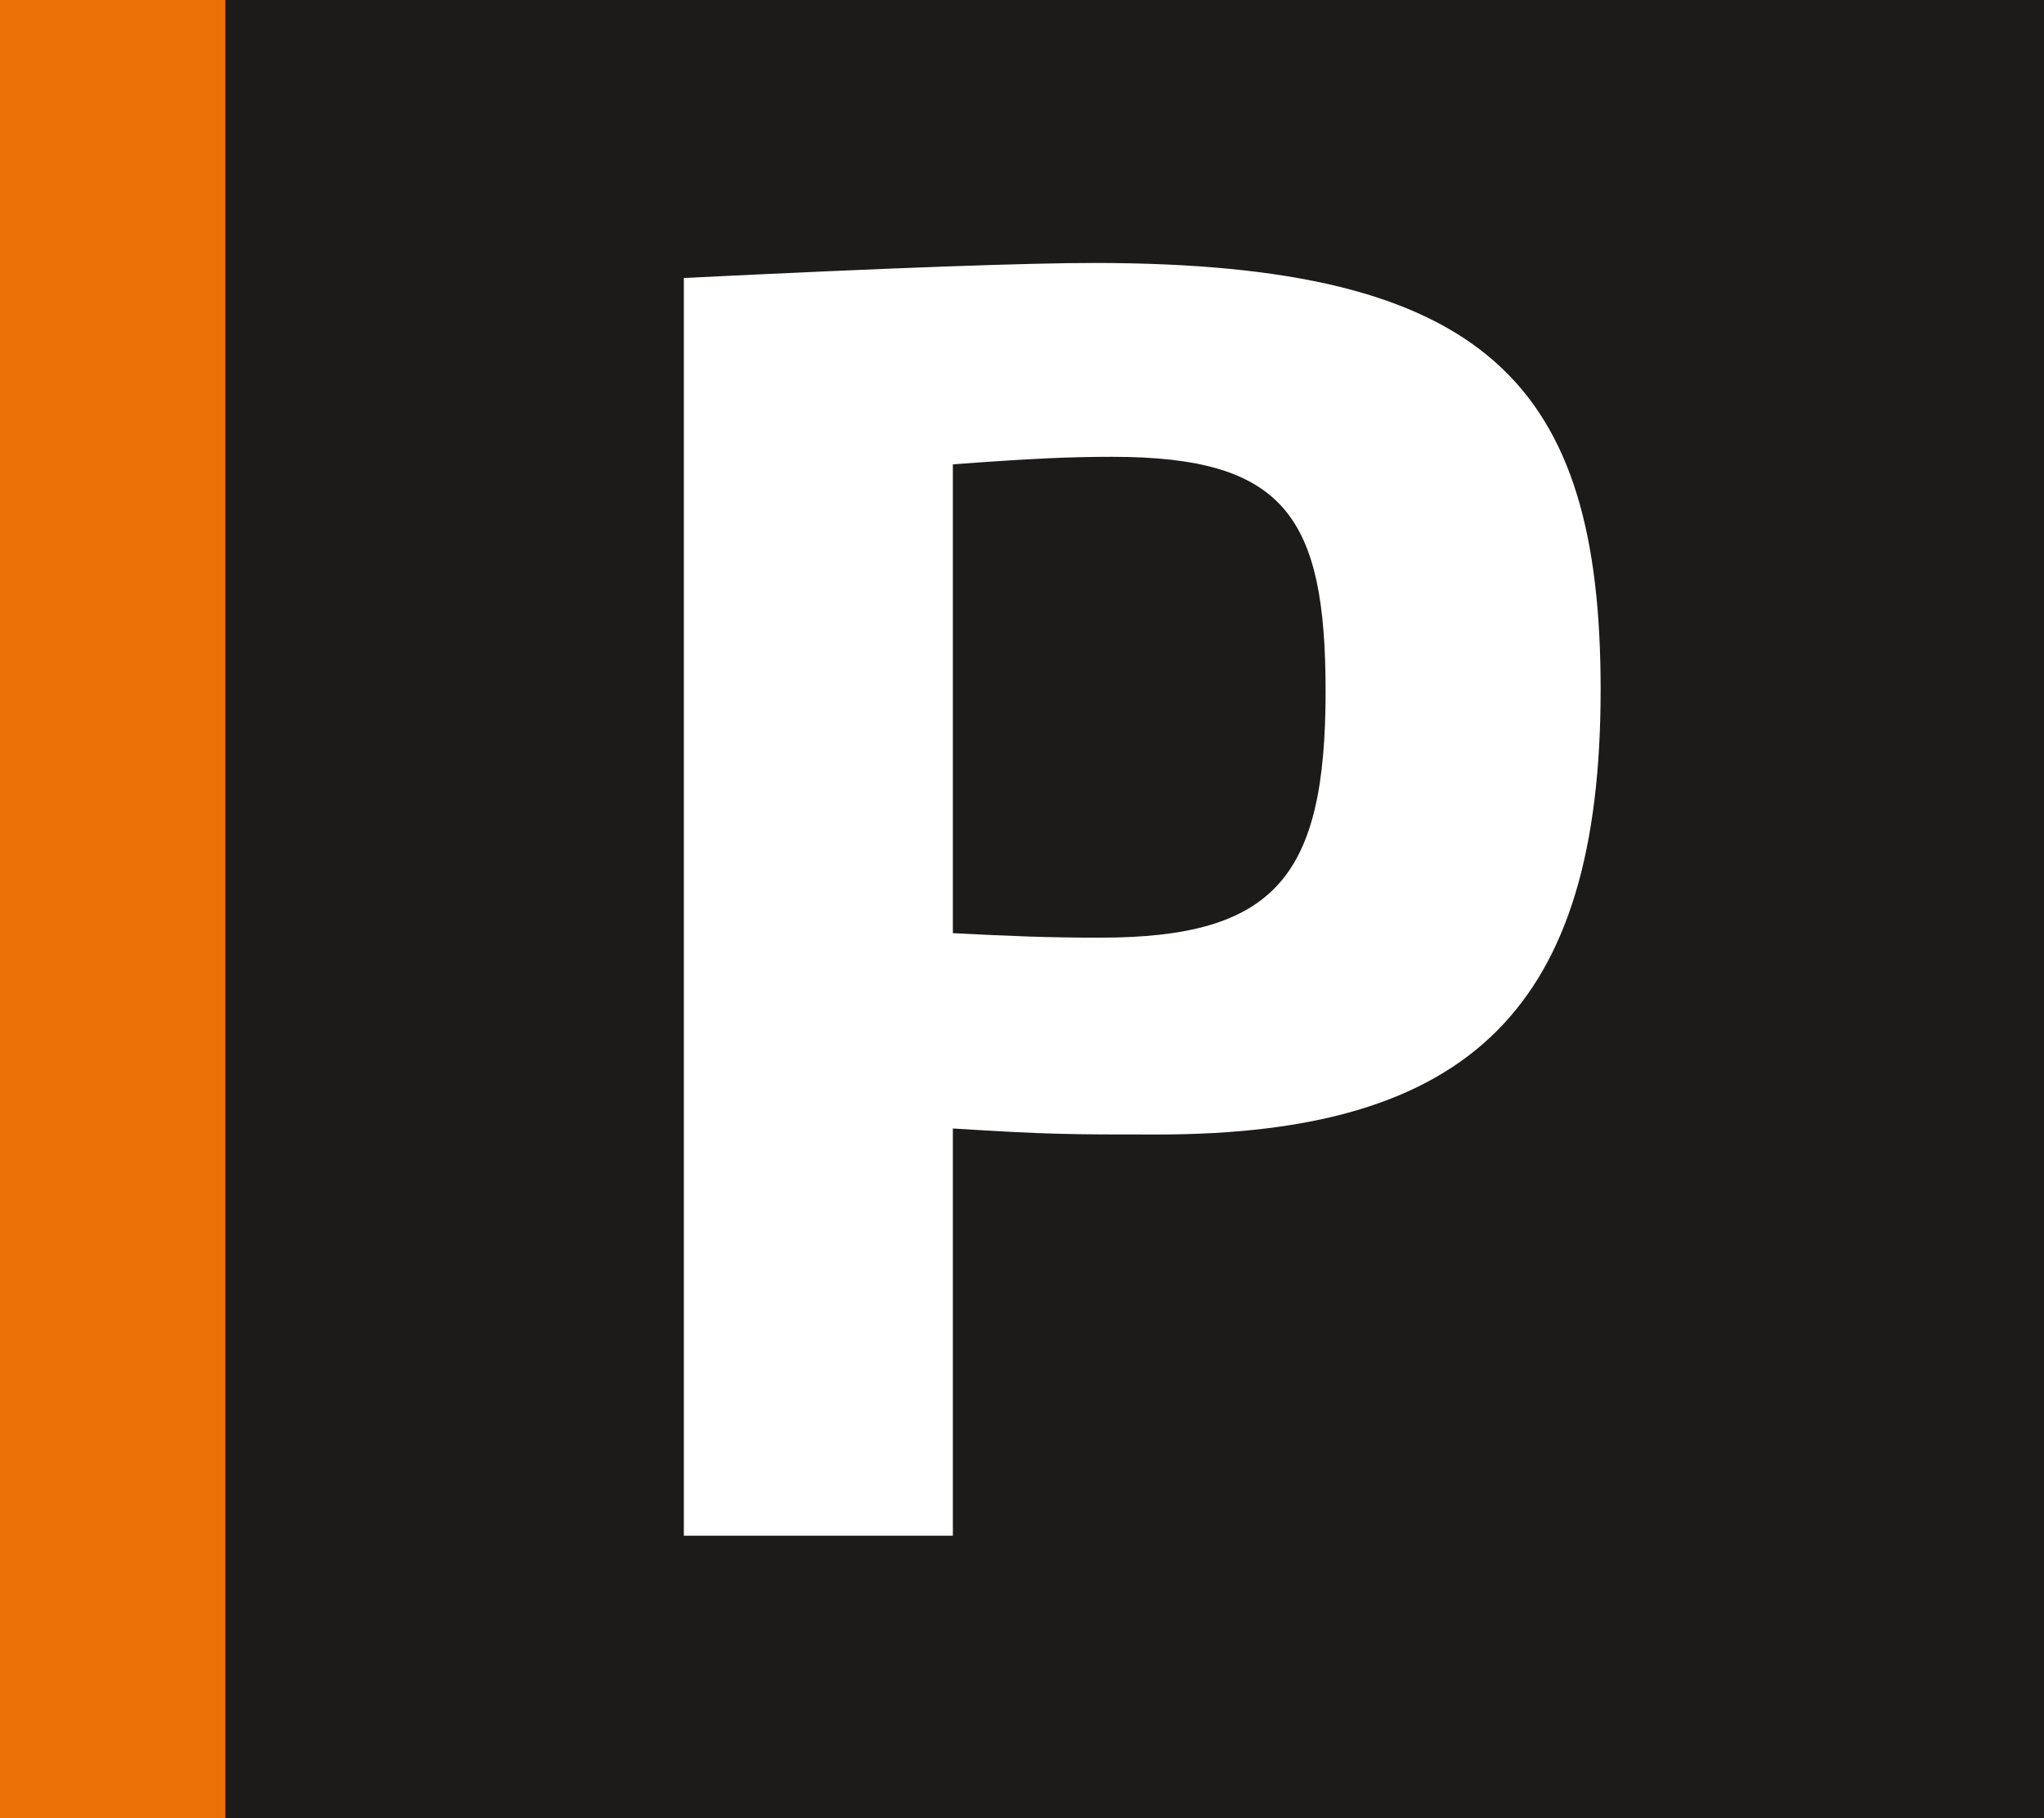
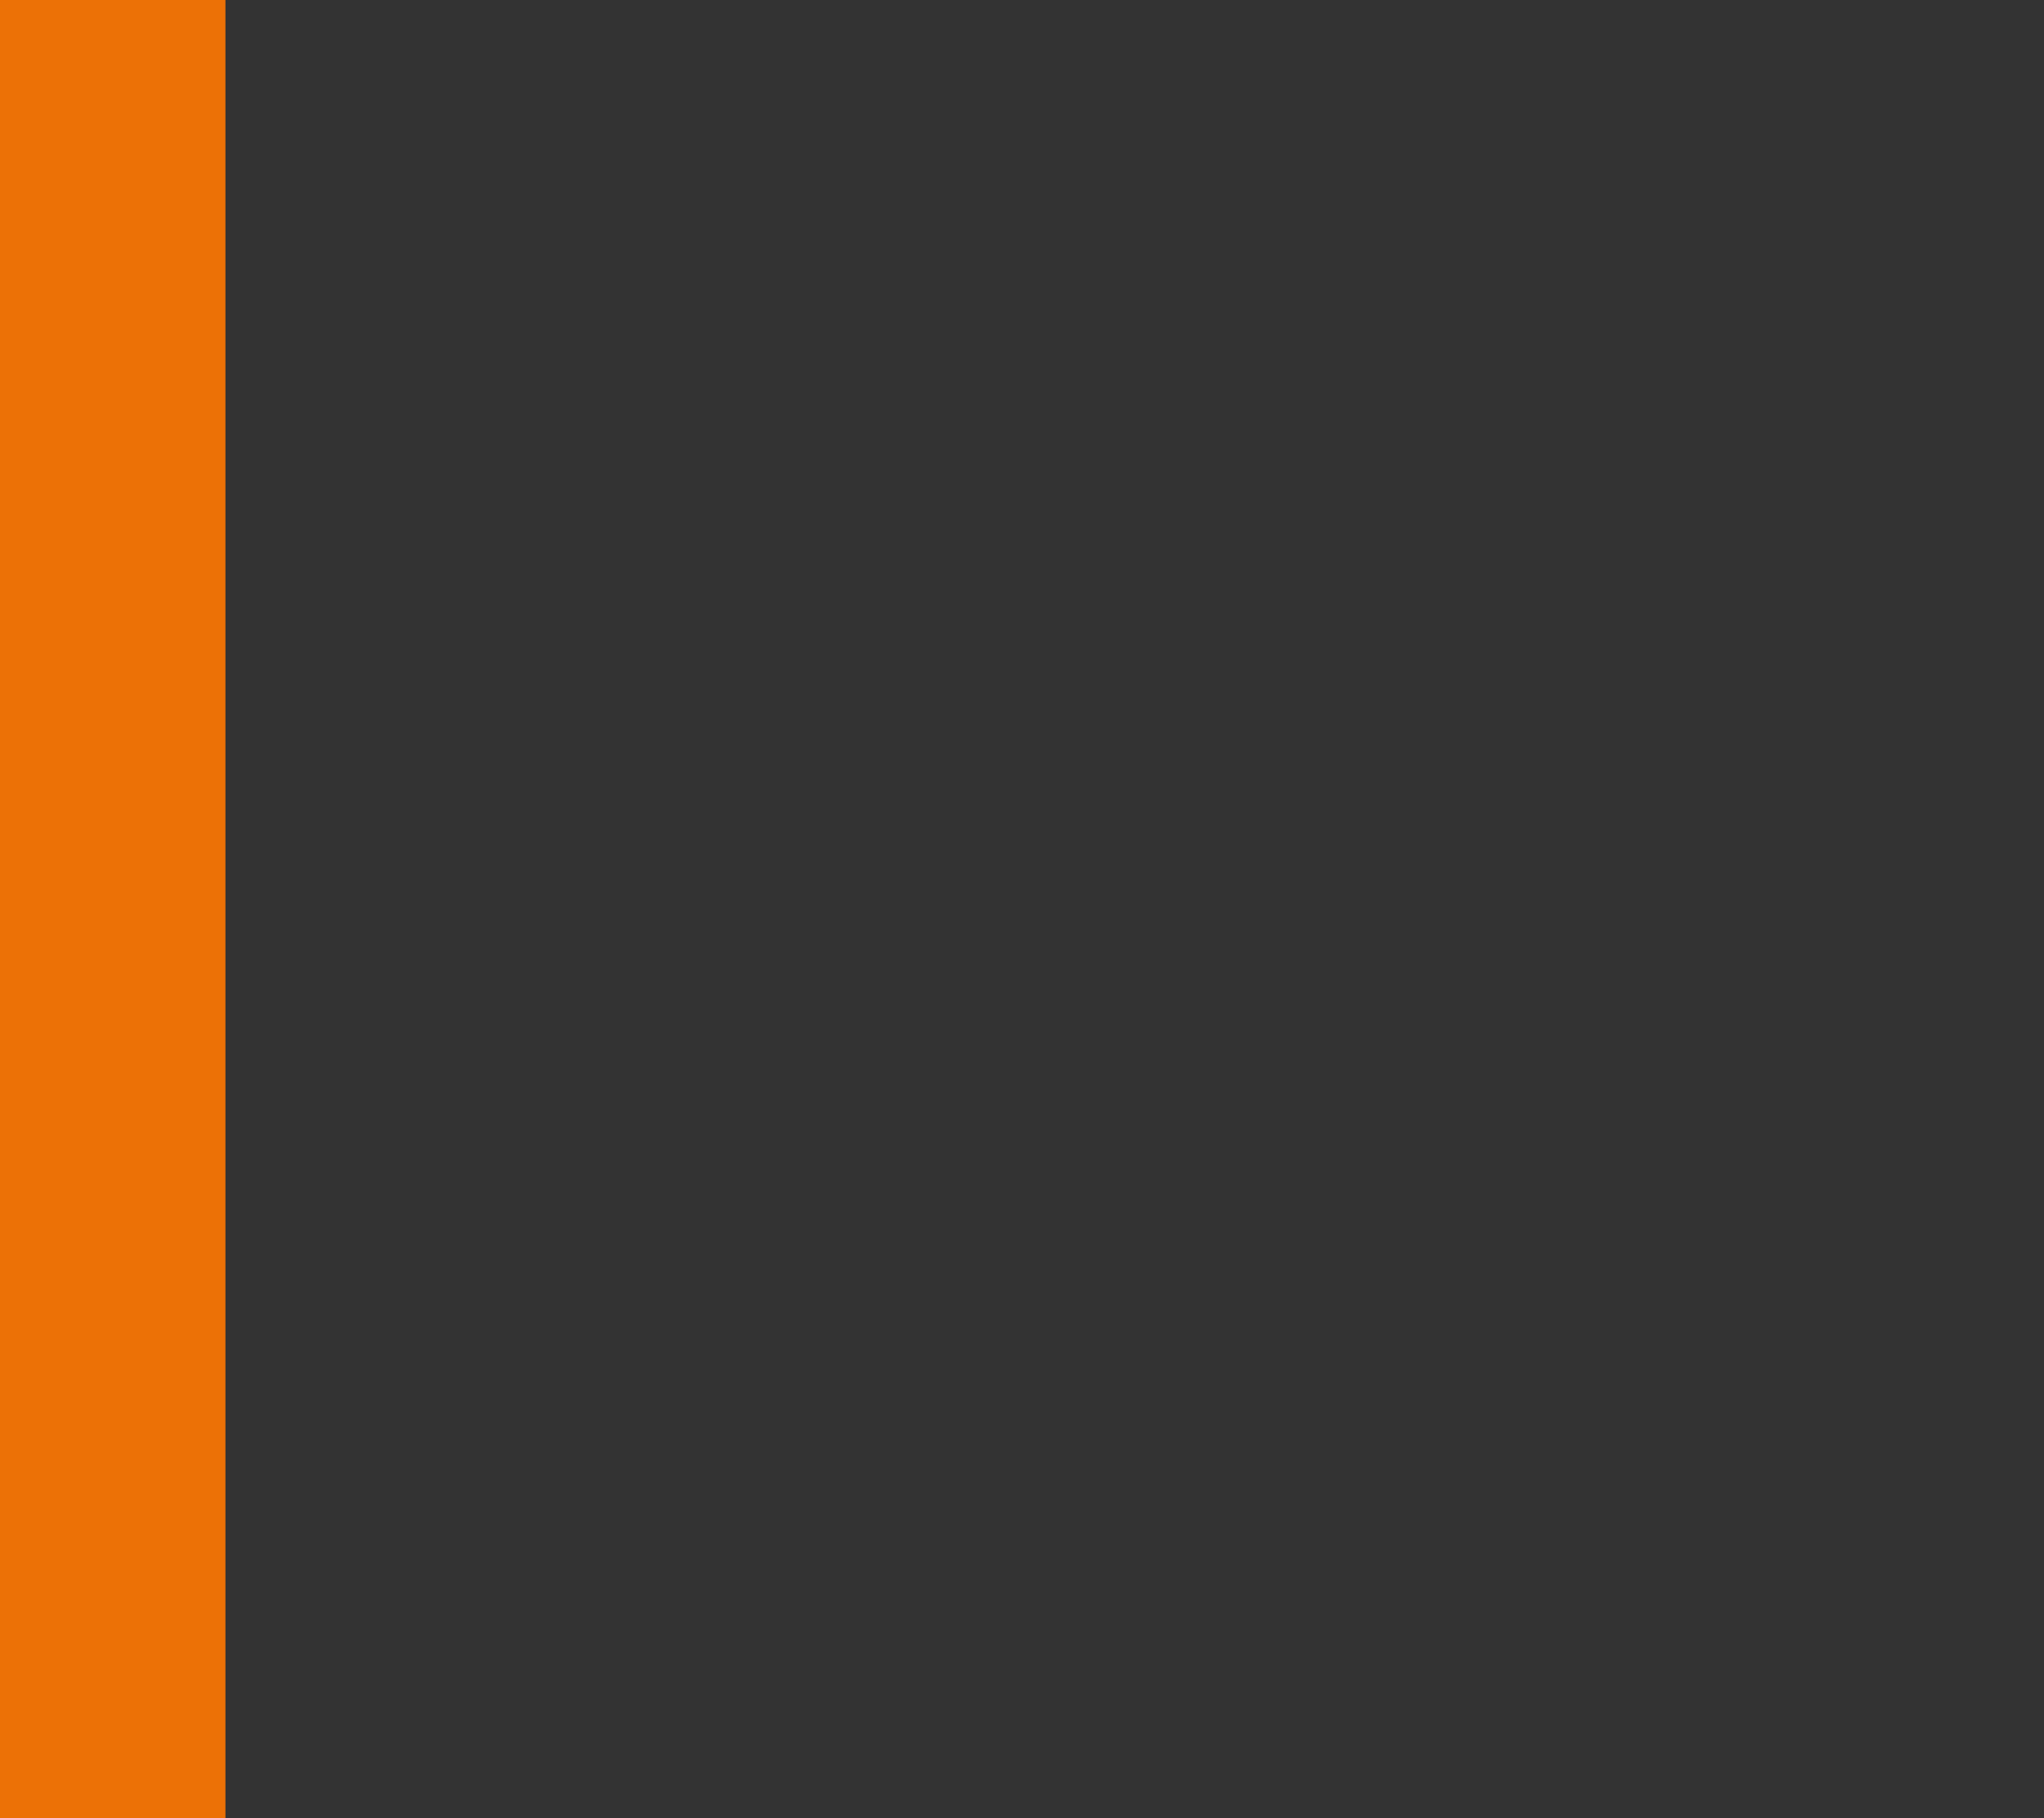
<svg xmlns="http://www.w3.org/2000/svg" version="1.1" id="Calque_1" x="0px" y="0px" viewBox="0 0 136 121" style="enable-background:new 0 0 136 121;" xml:space="preserve">
  <rect x="0" y="0" width="136" height="121" fill="#333333" stroke="none" />
  <style type="text/css">
	.st0{fill:#EC7106;}
	.st1{fill:#1C1B1A;}
	.st2{fill:#FFFFFF;}
</style>
  <rect class="st0" width="15" height="121" />
-   <rect x="15" class="st1" width="121" height="121" />
-   <path class="st2" d="M45.5,18.5c14.2-0.7,23-1,27.3-1c26.2,0,33.7,8.1,33.7,28.4c0,21.1-8.6,29.6-29.5,29.6c-5.9,0-7.2,0-13.6-0.4  v27.1H45.5V18.5z M73.2,62.4c11.7,0,15-4.1,15-16.4c0-11.6-2.7-15.6-14.2-15.6c-2.7,0-5.2,0.1-10.6,0.5v31.2  C67.3,62.3,69.7,62.4,73.2,62.4" />
</svg>